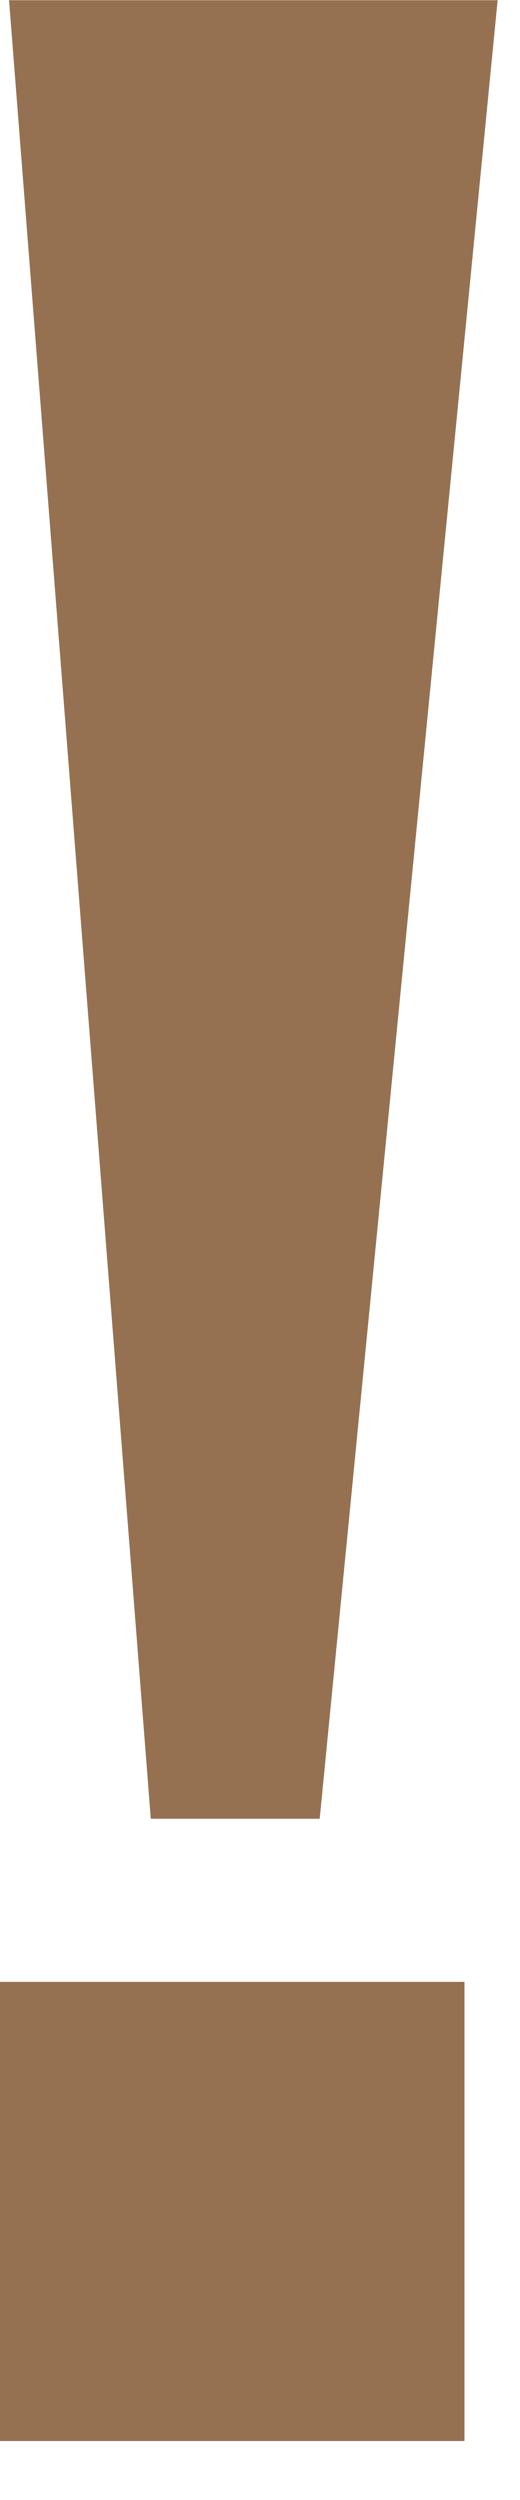
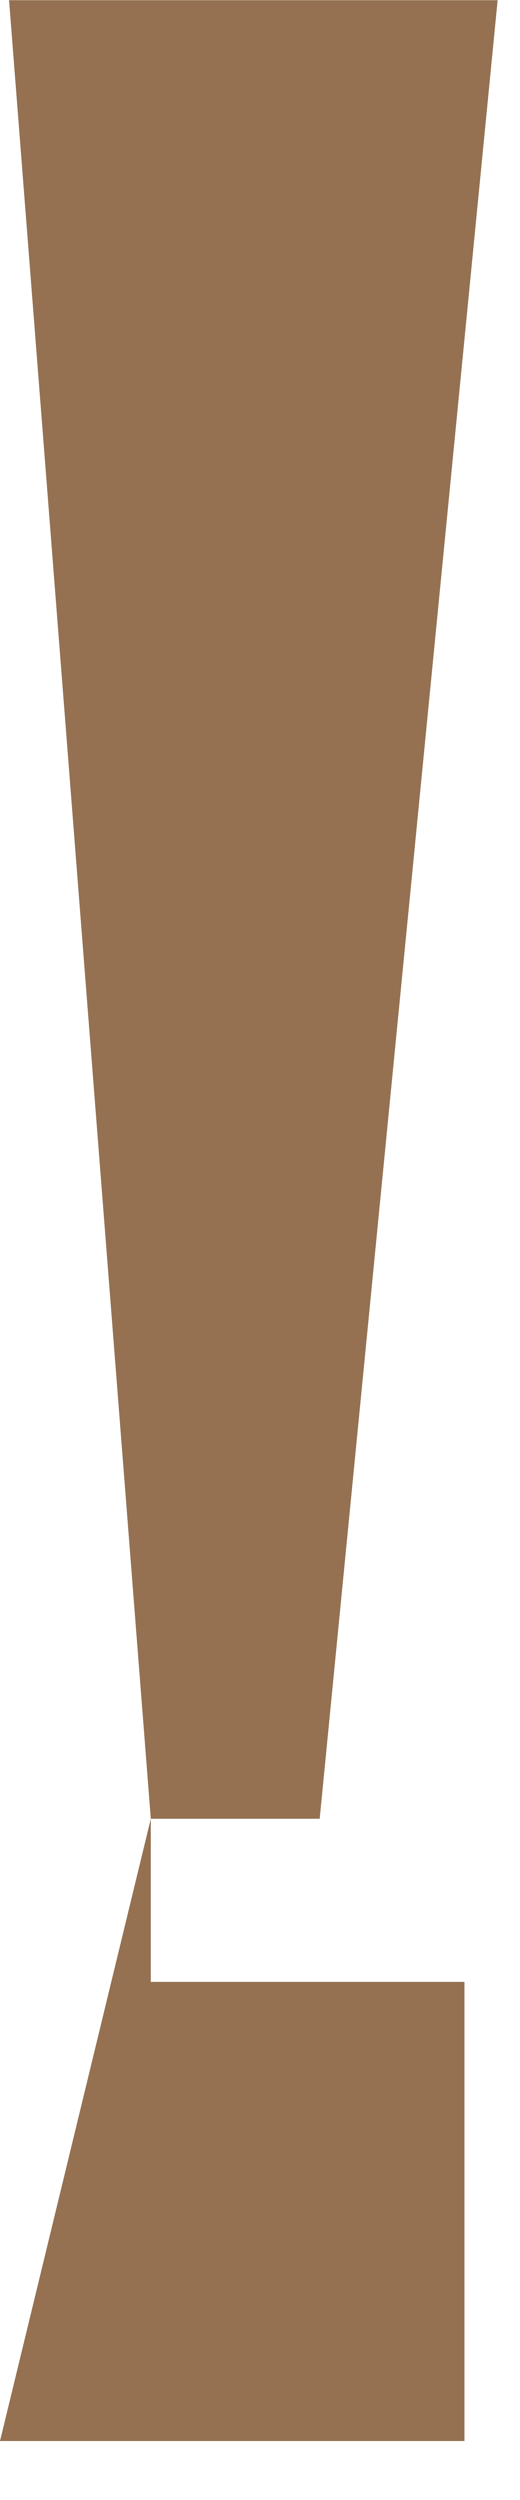
<svg xmlns="http://www.w3.org/2000/svg" width="5" height="24" viewBox="0 0 5 24" fill="none">
-   <path d="M1.45 17.46L0.087 0.002H4.785L3.074 17.46H1.45ZM1.57356e-05 23.434V19.026H4.466V23.434H1.57356e-05Z" fill="#957151" />
+   <path d="M1.45 17.46L0.087 0.002H4.785L3.074 17.46H1.45ZV19.026H4.466V23.434H1.57356e-05Z" fill="#957151" />
</svg>